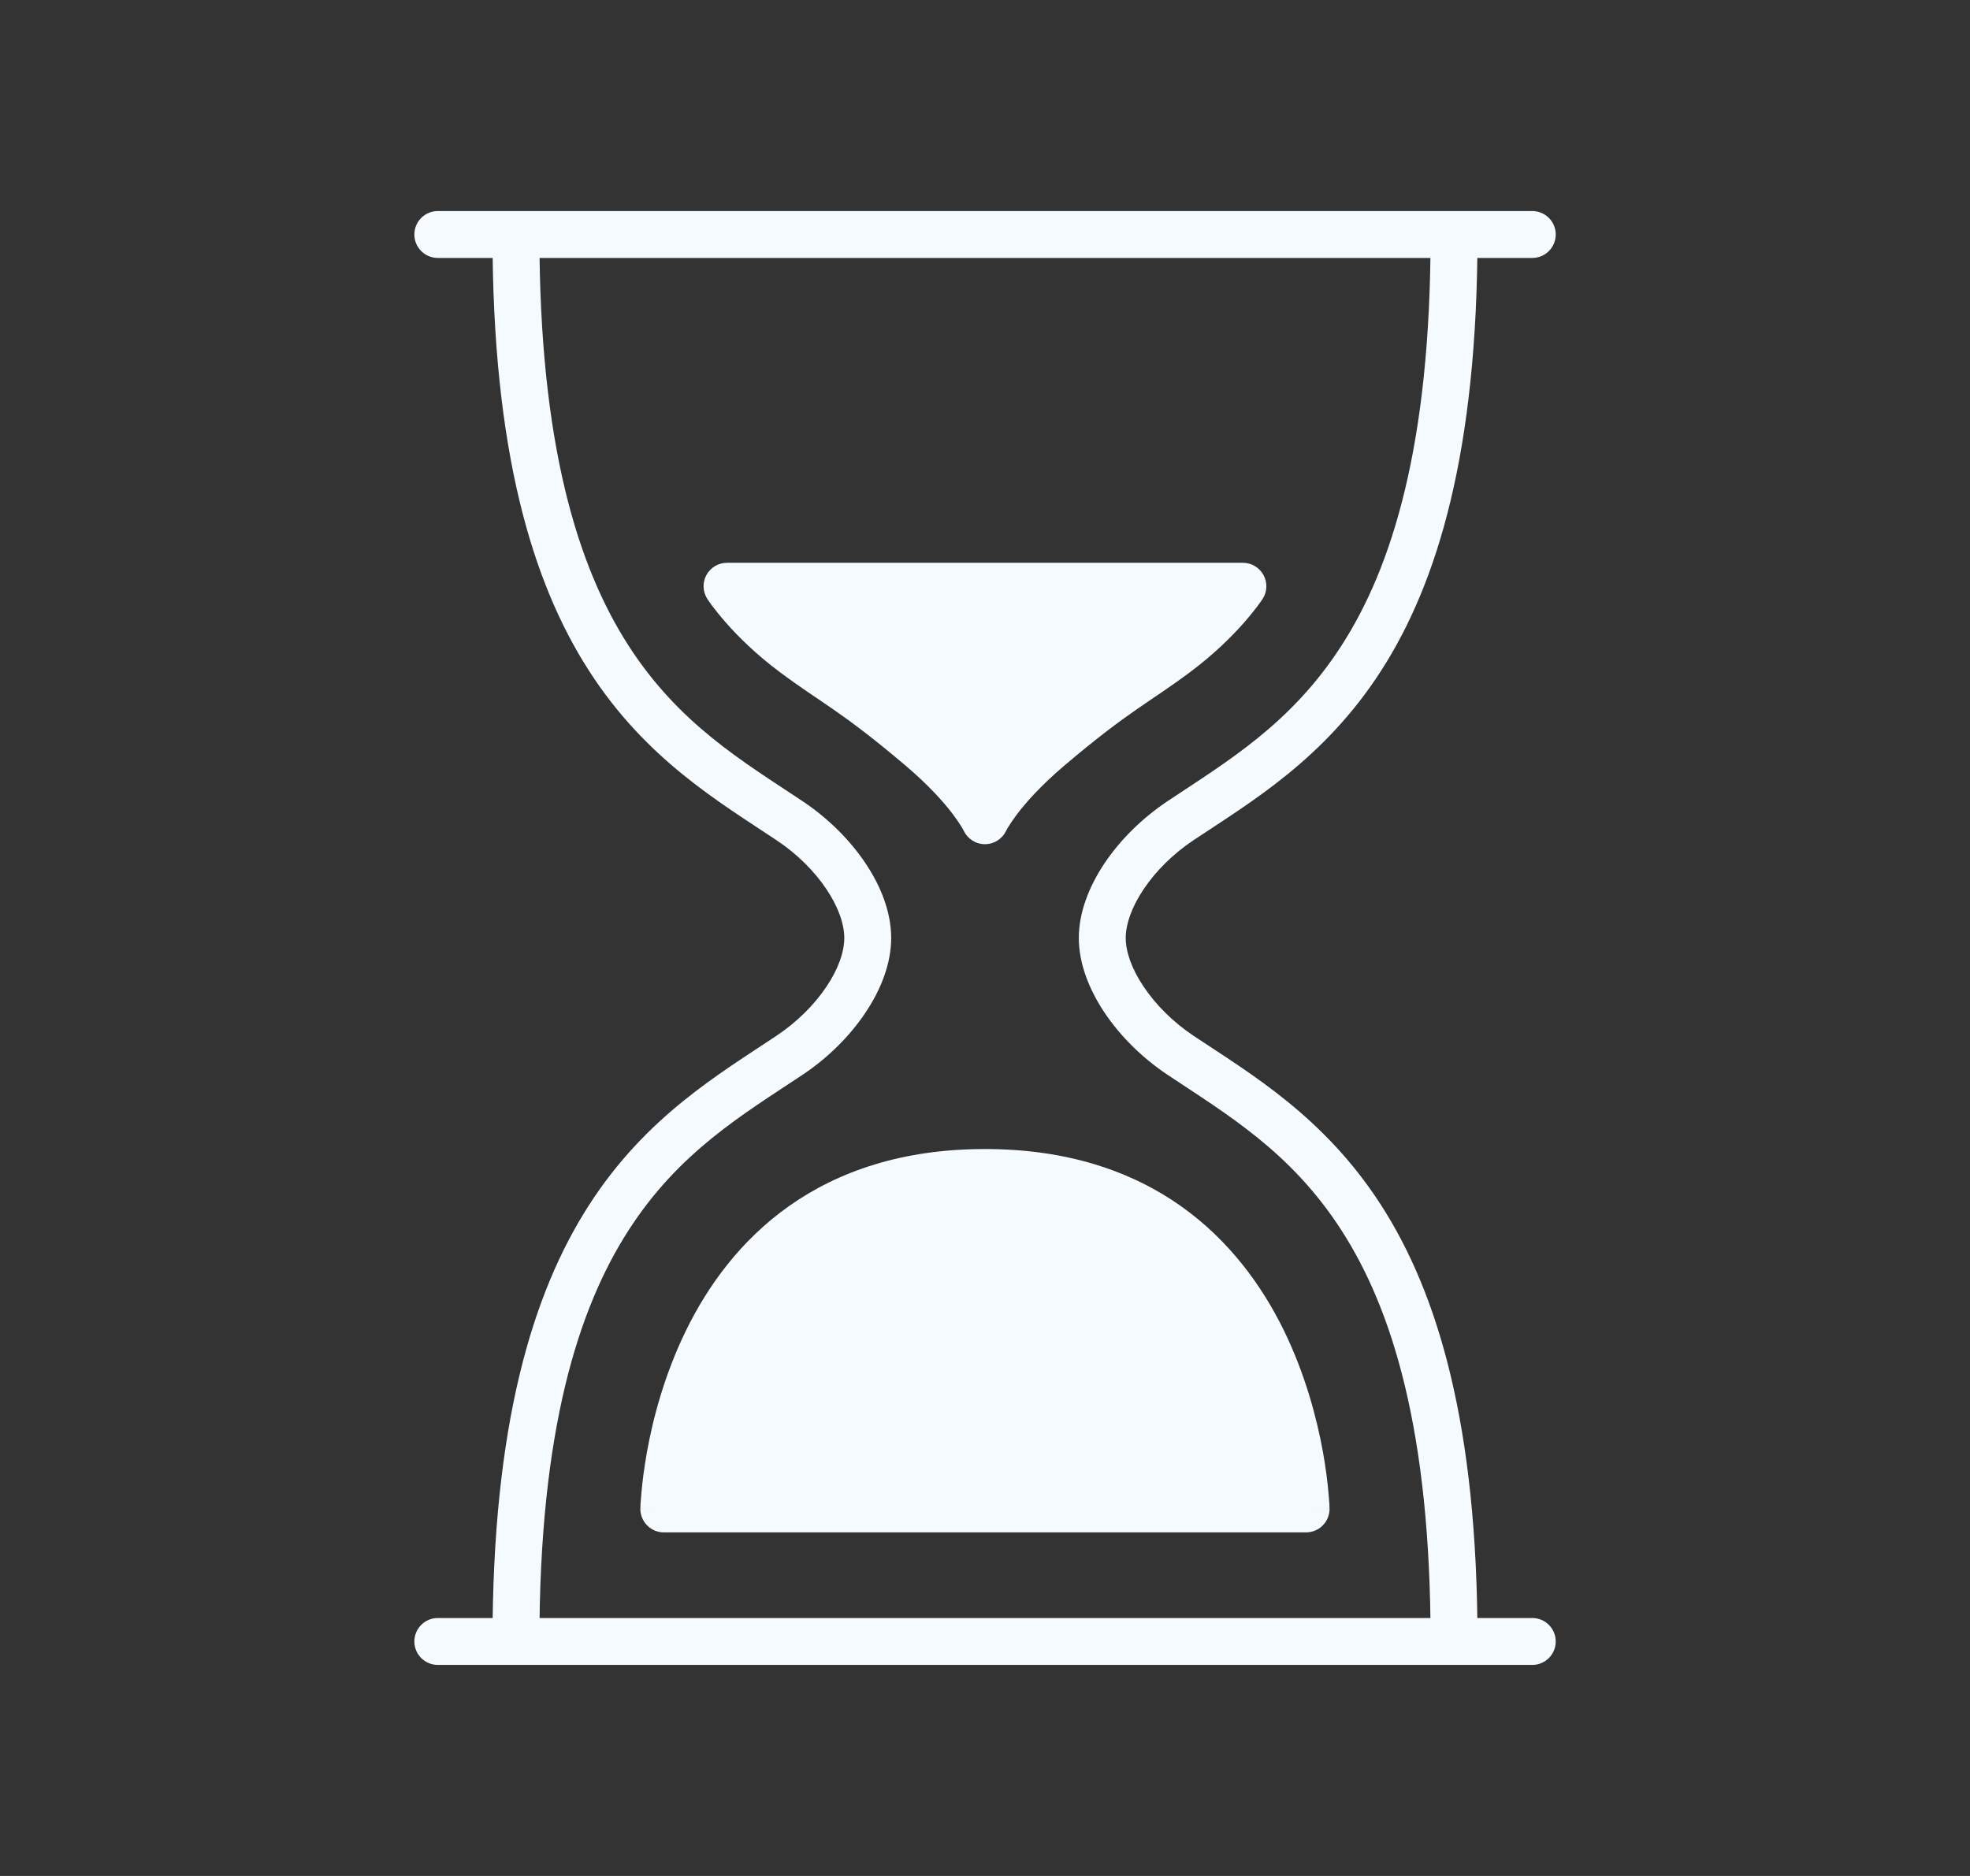
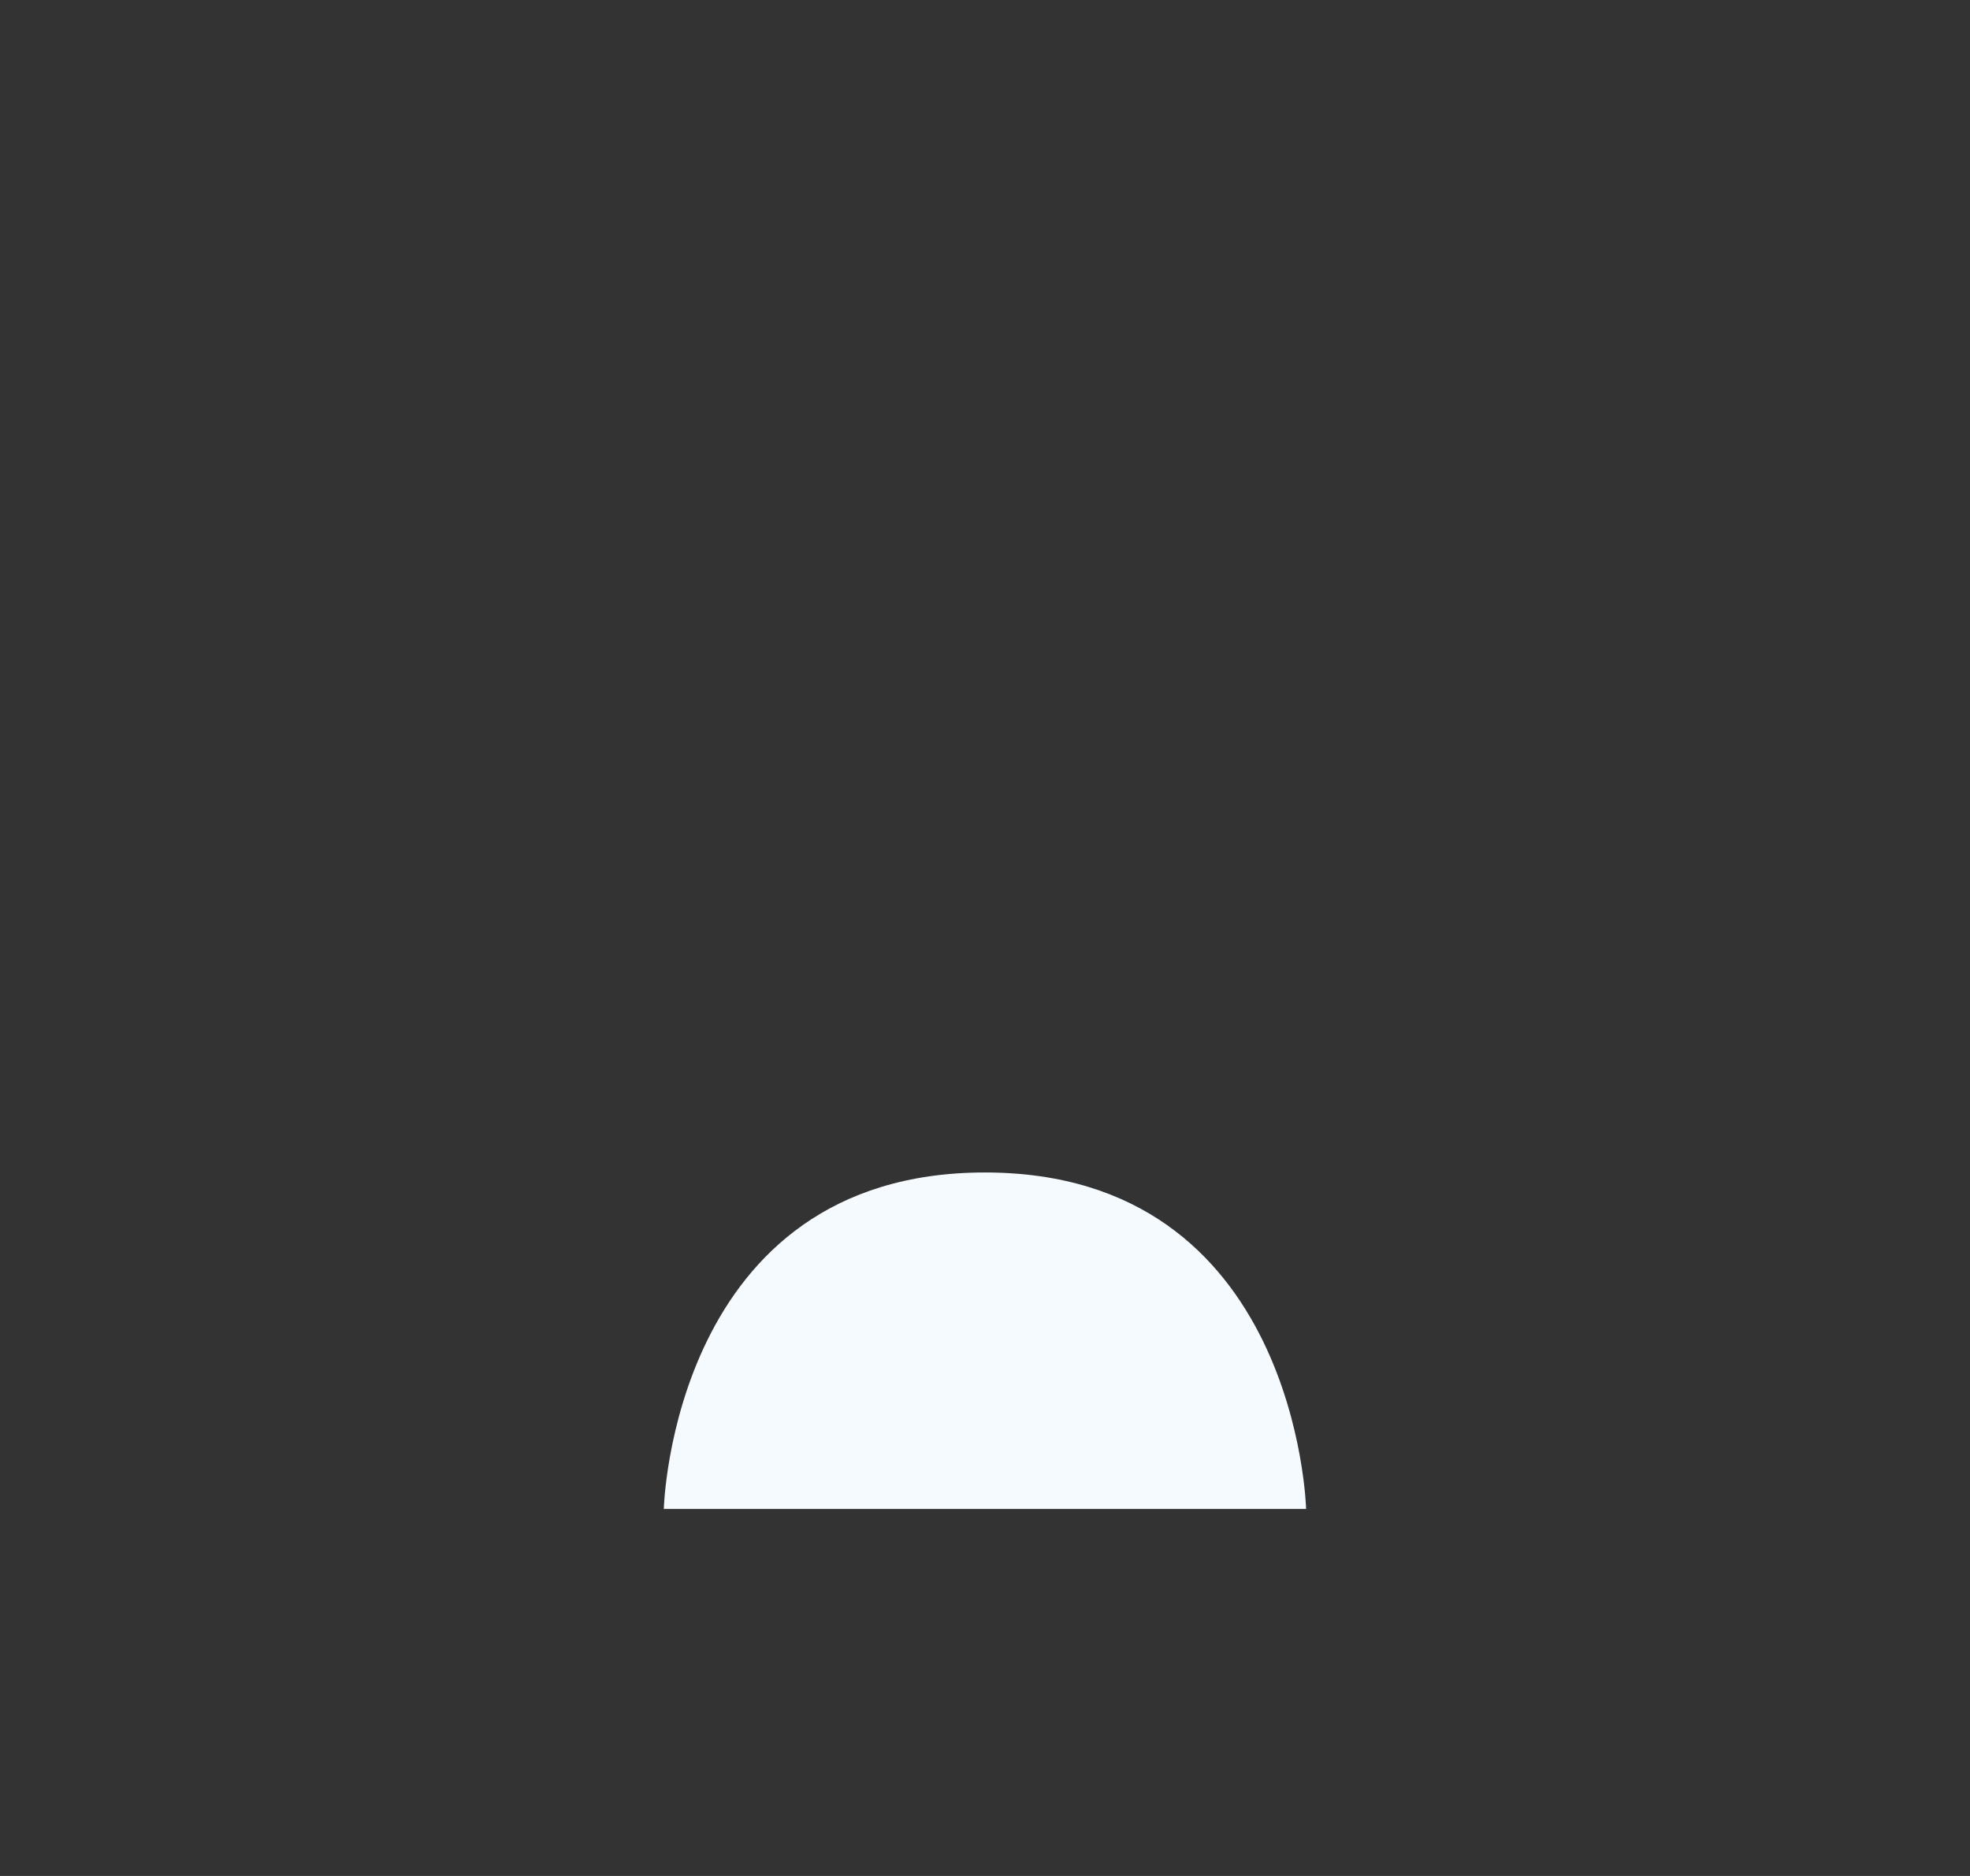
<svg xmlns="http://www.w3.org/2000/svg" width="21" height="20" viewBox="0 0 21 20" fill="none">
  <rect x="0" y="0" width="21" height="20" fill="#333333" stroke="none" />
  <g id="game">
-     <path id="Vector 97" d="M4.667 17.25C4.529 17.25 4.417 17.362 4.417 17.5C4.417 17.638 4.529 17.75 4.667 17.75V17.25ZM16.334 17.75C16.472 17.75 16.584 17.638 16.584 17.5C16.584 17.362 16.472 17.25 16.334 17.25V17.75ZM8.417 11.25L8.556 11.458L8.417 11.25ZM9.25 10H9.5H9.25ZM12.584 11.25L12.445 11.458L12.584 11.25ZM11.75 10H12H11.75ZM4.667 2.25C4.529 2.25 4.417 2.362 4.417 2.5C4.417 2.638 4.529 2.75 4.667 2.75V2.25ZM16.334 2.75C16.472 2.75 16.584 2.638 16.584 2.5C16.584 2.362 16.472 2.25 16.334 2.25V2.75ZM8.417 8.75L8.556 8.542L8.417 8.75ZM12.584 8.75L12.445 8.542L12.584 8.75ZM4.667 17.75H5.5V17.25H4.667V17.75ZM5.5 17.75H16.334V17.25H5.5V17.75ZM5.75 17.5C5.75 15.254 6.162 13.953 6.7 13.117C7.239 12.279 7.919 11.882 8.556 11.458L8.278 11.042C7.665 11.451 6.886 11.904 6.28 12.846C5.672 13.79 5.25 15.197 5.25 17.5H5.75ZM8.556 11.458C8.827 11.277 9.059 11.046 9.225 10.797C9.39 10.552 9.5 10.273 9.5 10H9C9 10.143 8.94 10.326 8.81 10.519C8.682 10.71 8.497 10.896 8.278 11.042L8.556 11.458ZM15.75 17.5C15.75 15.197 15.329 13.79 14.721 12.846C14.114 11.904 13.336 11.451 12.722 11.042L12.445 11.458C13.081 11.882 13.761 12.279 14.3 13.117C14.839 13.953 15.25 15.254 15.25 17.5H15.75ZM12.722 11.042C12.503 10.896 12.319 10.71 12.191 10.519C12.061 10.326 12 10.143 12 10H11.5C11.5 10.273 11.611 10.552 11.775 10.797C11.942 11.046 12.174 11.277 12.445 11.458L12.722 11.042ZM4.667 2.75H5.5V2.25H4.667V2.75ZM5.5 2.75H16.334V2.25H5.5V2.75ZM5.25 2.5C5.25 4.803 5.672 6.21 6.28 7.153C6.886 8.095 7.665 8.549 8.278 8.958L8.556 8.542C7.919 8.118 7.239 7.72 6.7 6.883C6.162 6.047 5.75 4.745 5.75 2.5H5.25ZM8.278 8.958C8.498 9.104 8.682 9.289 8.81 9.48C8.94 9.674 9 9.857 9 10H9.5C9.5 9.726 9.39 9.447 9.225 9.202C9.059 8.954 8.827 8.723 8.556 8.542L8.278 8.958ZM15.25 2.5C15.25 4.745 14.839 6.047 14.3 6.883C13.761 7.72 13.081 8.118 12.445 8.542L12.722 8.958C13.336 8.549 14.114 8.095 14.721 7.153C15.329 6.21 15.75 4.803 15.75 2.5H15.25ZM12.445 8.542C12.174 8.723 11.942 8.954 11.775 9.202C11.611 9.447 11.5 9.726 11.5 10H12C12 9.857 12.061 9.674 12.191 9.48C12.319 9.289 12.503 9.104 12.722 8.958L12.445 8.542Z" fill="#F5FAFF" />
    <g id="Vector 98">
      <path d="M13.923 16.087C13.923 16.087 13.833 12.5 10.499 12.5C7.166 12.5 7.076 16.087 7.076 16.087H13.923Z" fill="#F5FAFF" />
-       <path d="M13.923 16.087V16.337C13.99 16.337 14.055 16.31 14.102 16.261C14.149 16.213 14.174 16.148 14.173 16.081L13.923 16.087ZM7.076 16.087L6.826 16.081C6.825 16.148 6.85 16.213 6.897 16.261C6.944 16.31 7.009 16.337 7.076 16.337V16.087ZM13.923 16.087C14.173 16.081 14.173 16.081 14.173 16.08C14.173 16.08 14.173 16.08 14.173 16.08C14.173 16.08 14.173 16.079 14.173 16.079C14.173 16.078 14.173 16.077 14.172 16.076C14.172 16.074 14.172 16.071 14.172 16.067C14.172 16.058 14.171 16.047 14.171 16.033C14.169 16.004 14.166 15.962 14.161 15.91C14.152 15.806 14.134 15.658 14.103 15.482C14.039 15.131 13.918 14.659 13.686 14.184C13.453 13.708 13.104 13.223 12.585 12.856C12.062 12.488 11.38 12.25 10.499 12.25V12.75C11.285 12.75 11.865 12.96 12.297 13.265C12.731 13.571 13.03 13.982 13.237 14.403C13.443 14.825 13.553 15.249 13.611 15.571C13.639 15.731 13.655 15.864 13.663 15.956C13.668 16.002 13.67 16.037 13.671 16.061C13.672 16.072 13.672 16.081 13.673 16.087C13.673 16.089 13.673 16.091 13.673 16.092C13.673 16.093 13.673 16.093 13.673 16.093C13.673 16.093 13.673 16.093 13.673 16.093C13.673 16.093 13.673 16.093 13.673 16.093C13.673 16.093 13.673 16.093 13.923 16.087ZM7.076 16.087C7.326 16.093 7.326 16.093 7.326 16.093C7.326 16.093 7.326 16.093 7.326 16.093C7.326 16.093 7.326 16.093 7.326 16.093C7.326 16.093 7.326 16.093 7.326 16.092C7.326 16.091 7.326 16.089 7.326 16.087C7.327 16.081 7.327 16.072 7.328 16.061C7.329 16.037 7.331 16.002 7.336 15.956C7.344 15.864 7.36 15.731 7.388 15.571C7.446 15.249 7.556 14.825 7.762 14.403C7.969 13.982 8.268 13.571 8.702 13.265C9.134 12.96 9.714 12.75 10.499 12.75V12.25C9.618 12.25 8.937 12.488 8.414 12.856C7.894 13.223 7.546 13.708 7.313 14.184C7.081 14.659 6.959 15.131 6.896 15.482C6.865 15.658 6.847 15.806 6.838 15.91C6.833 15.962 6.83 16.004 6.828 16.033C6.828 16.047 6.827 16.058 6.827 16.067C6.827 16.071 6.826 16.074 6.826 16.076C6.826 16.077 6.826 16.078 6.826 16.079C6.826 16.079 6.826 16.08 6.826 16.08C6.826 16.08 6.826 16.08 6.826 16.08C6.826 16.081 6.826 16.081 7.076 16.087ZM7.076 16.337H13.923V15.837H7.076V16.337Z" fill="#F5FAFF" />
    </g>
    <g id="Vector 99">
-       <path d="M10.5 6.25H13.249C13.249 6.25 13.015 6.606 12.542 6.961C12.13 7.269 11.886 7.377 11.185 7.97C10.651 8.423 10.5 8.75 10.5 8.75C10.5 8.75 10.348 8.423 9.814 7.97C9.113 7.377 8.869 7.269 8.457 6.961C7.984 6.606 7.75 6.25 7.75 6.25H10.5Z" fill="#F5FAFF" />
-       <path d="M13.249 6.25L13.458 6.387C13.509 6.31 13.513 6.212 13.469 6.131C13.425 6.05 13.341 6 13.249 6V6.25ZM12.542 6.961L12.393 6.761V6.761L12.542 6.961ZM10.5 8.75L10.273 8.855C10.314 8.944 10.402 9 10.5 9C10.597 9 10.685 8.944 10.726 8.855L10.5 8.75ZM11.185 7.97L11.347 8.161L11.185 7.97ZM7.75 6.25V6C7.658 6 7.574 6.05 7.53 6.131C7.486 6.212 7.491 6.31 7.541 6.387L7.75 6.25ZM8.457 6.961L8.607 6.761H8.607L8.457 6.961ZM9.814 7.97L9.652 8.161L9.814 7.97ZM10.5 6.5H13.249V6H10.5V6.5ZM13.249 6.25C13.04 6.113 13.04 6.113 13.04 6.113C13.04 6.113 13.04 6.113 13.04 6.113C13.04 6.113 13.04 6.113 13.04 6.113C13.04 6.113 13.04 6.112 13.04 6.112C13.04 6.112 13.04 6.112 13.04 6.112C13.04 6.113 13.04 6.113 13.04 6.114C13.038 6.116 13.036 6.118 13.034 6.123C13.028 6.131 13.018 6.144 13.005 6.161C12.98 6.195 12.94 6.246 12.886 6.307C12.777 6.43 12.613 6.596 12.393 6.761L12.692 7.161C12.945 6.972 13.134 6.782 13.261 6.638C13.324 6.566 13.372 6.505 13.405 6.462C13.421 6.44 13.434 6.422 13.443 6.409C13.447 6.403 13.451 6.398 13.453 6.394C13.455 6.392 13.456 6.391 13.457 6.39C13.457 6.389 13.457 6.389 13.458 6.388C13.458 6.388 13.458 6.388 13.458 6.388C13.458 6.387 13.458 6.387 13.458 6.387C13.458 6.387 13.458 6.387 13.458 6.387C13.458 6.387 13.458 6.387 13.249 6.25ZM12.393 6.761C12.011 7.046 11.727 7.183 11.024 7.78L11.347 8.161C12.044 7.57 12.249 7.493 12.692 7.161L12.393 6.761ZM11.024 7.78C10.743 8.018 10.559 8.226 10.443 8.379C10.385 8.456 10.344 8.518 10.317 8.564C10.303 8.587 10.293 8.605 10.286 8.619C10.283 8.625 10.28 8.631 10.277 8.636C10.276 8.638 10.275 8.64 10.275 8.641C10.274 8.642 10.274 8.643 10.274 8.643C10.273 8.644 10.273 8.644 10.273 8.644C10.273 8.644 10.273 8.645 10.273 8.645C10.273 8.645 10.273 8.645 10.273 8.645C10.273 8.645 10.273 8.645 10.5 8.75C10.726 8.855 10.726 8.855 10.726 8.856C10.726 8.856 10.726 8.856 10.726 8.856C10.726 8.856 10.726 8.856 10.726 8.856C10.726 8.856 10.726 8.856 10.726 8.857C10.726 8.857 10.726 8.857 10.726 8.857C10.725 8.858 10.725 8.858 10.726 8.857C10.726 8.857 10.727 8.855 10.728 8.852C10.731 8.846 10.737 8.835 10.746 8.82C10.764 8.79 10.795 8.743 10.841 8.681C10.935 8.557 11.094 8.376 11.347 8.161L11.024 7.78ZM10.5 6H7.75V6.5H10.5V6ZM7.75 6.25C7.541 6.387 7.541 6.387 7.541 6.387C7.541 6.387 7.541 6.387 7.541 6.387C7.541 6.387 7.541 6.387 7.541 6.388C7.541 6.388 7.541 6.388 7.542 6.388C7.542 6.389 7.542 6.389 7.543 6.39C7.543 6.391 7.544 6.392 7.546 6.394C7.548 6.398 7.552 6.403 7.556 6.409C7.565 6.422 7.578 6.44 7.594 6.462C7.627 6.505 7.675 6.566 7.738 6.638C7.865 6.782 8.054 6.972 8.307 7.161L8.607 6.761C8.386 6.596 8.222 6.43 8.114 6.307C8.059 6.246 8.019 6.195 7.994 6.161C7.981 6.144 7.971 6.131 7.966 6.123C7.963 6.118 7.961 6.116 7.96 6.114C7.959 6.113 7.959 6.113 7.959 6.112C7.959 6.112 7.959 6.112 7.959 6.112C7.959 6.112 7.959 6.113 7.959 6.113C7.959 6.113 7.959 6.113 7.959 6.113C7.959 6.113 7.959 6.113 7.959 6.113C7.959 6.113 7.959 6.113 7.75 6.25ZM8.307 7.161C8.75 7.493 8.955 7.57 9.652 8.161L9.976 7.78C9.272 7.183 8.988 7.046 8.607 6.761L8.307 7.161ZM9.652 8.161C9.905 8.376 10.064 8.557 10.158 8.681C10.204 8.743 10.235 8.79 10.253 8.82C10.262 8.835 10.268 8.846 10.271 8.852C10.273 8.855 10.274 8.857 10.274 8.857C10.274 8.858 10.274 8.858 10.274 8.857C10.274 8.857 10.274 8.857 10.273 8.857C10.273 8.856 10.273 8.856 10.273 8.856C10.273 8.856 10.273 8.856 10.273 8.856C10.273 8.856 10.273 8.856 10.273 8.856C10.273 8.855 10.273 8.855 10.5 8.75C10.726 8.645 10.726 8.645 10.726 8.645C10.726 8.645 10.726 8.645 10.726 8.645C10.726 8.645 10.726 8.644 10.726 8.644C10.726 8.644 10.726 8.644 10.726 8.643C10.725 8.643 10.725 8.642 10.725 8.641C10.724 8.64 10.723 8.638 10.722 8.636C10.72 8.631 10.717 8.625 10.713 8.619C10.706 8.605 10.696 8.586 10.682 8.564C10.655 8.518 10.614 8.456 10.556 8.379C10.441 8.226 10.257 8.018 9.976 7.78L9.652 8.161Z" fill="#F5FAFF" />
-     </g>
+       </g>
  </g>
</svg>